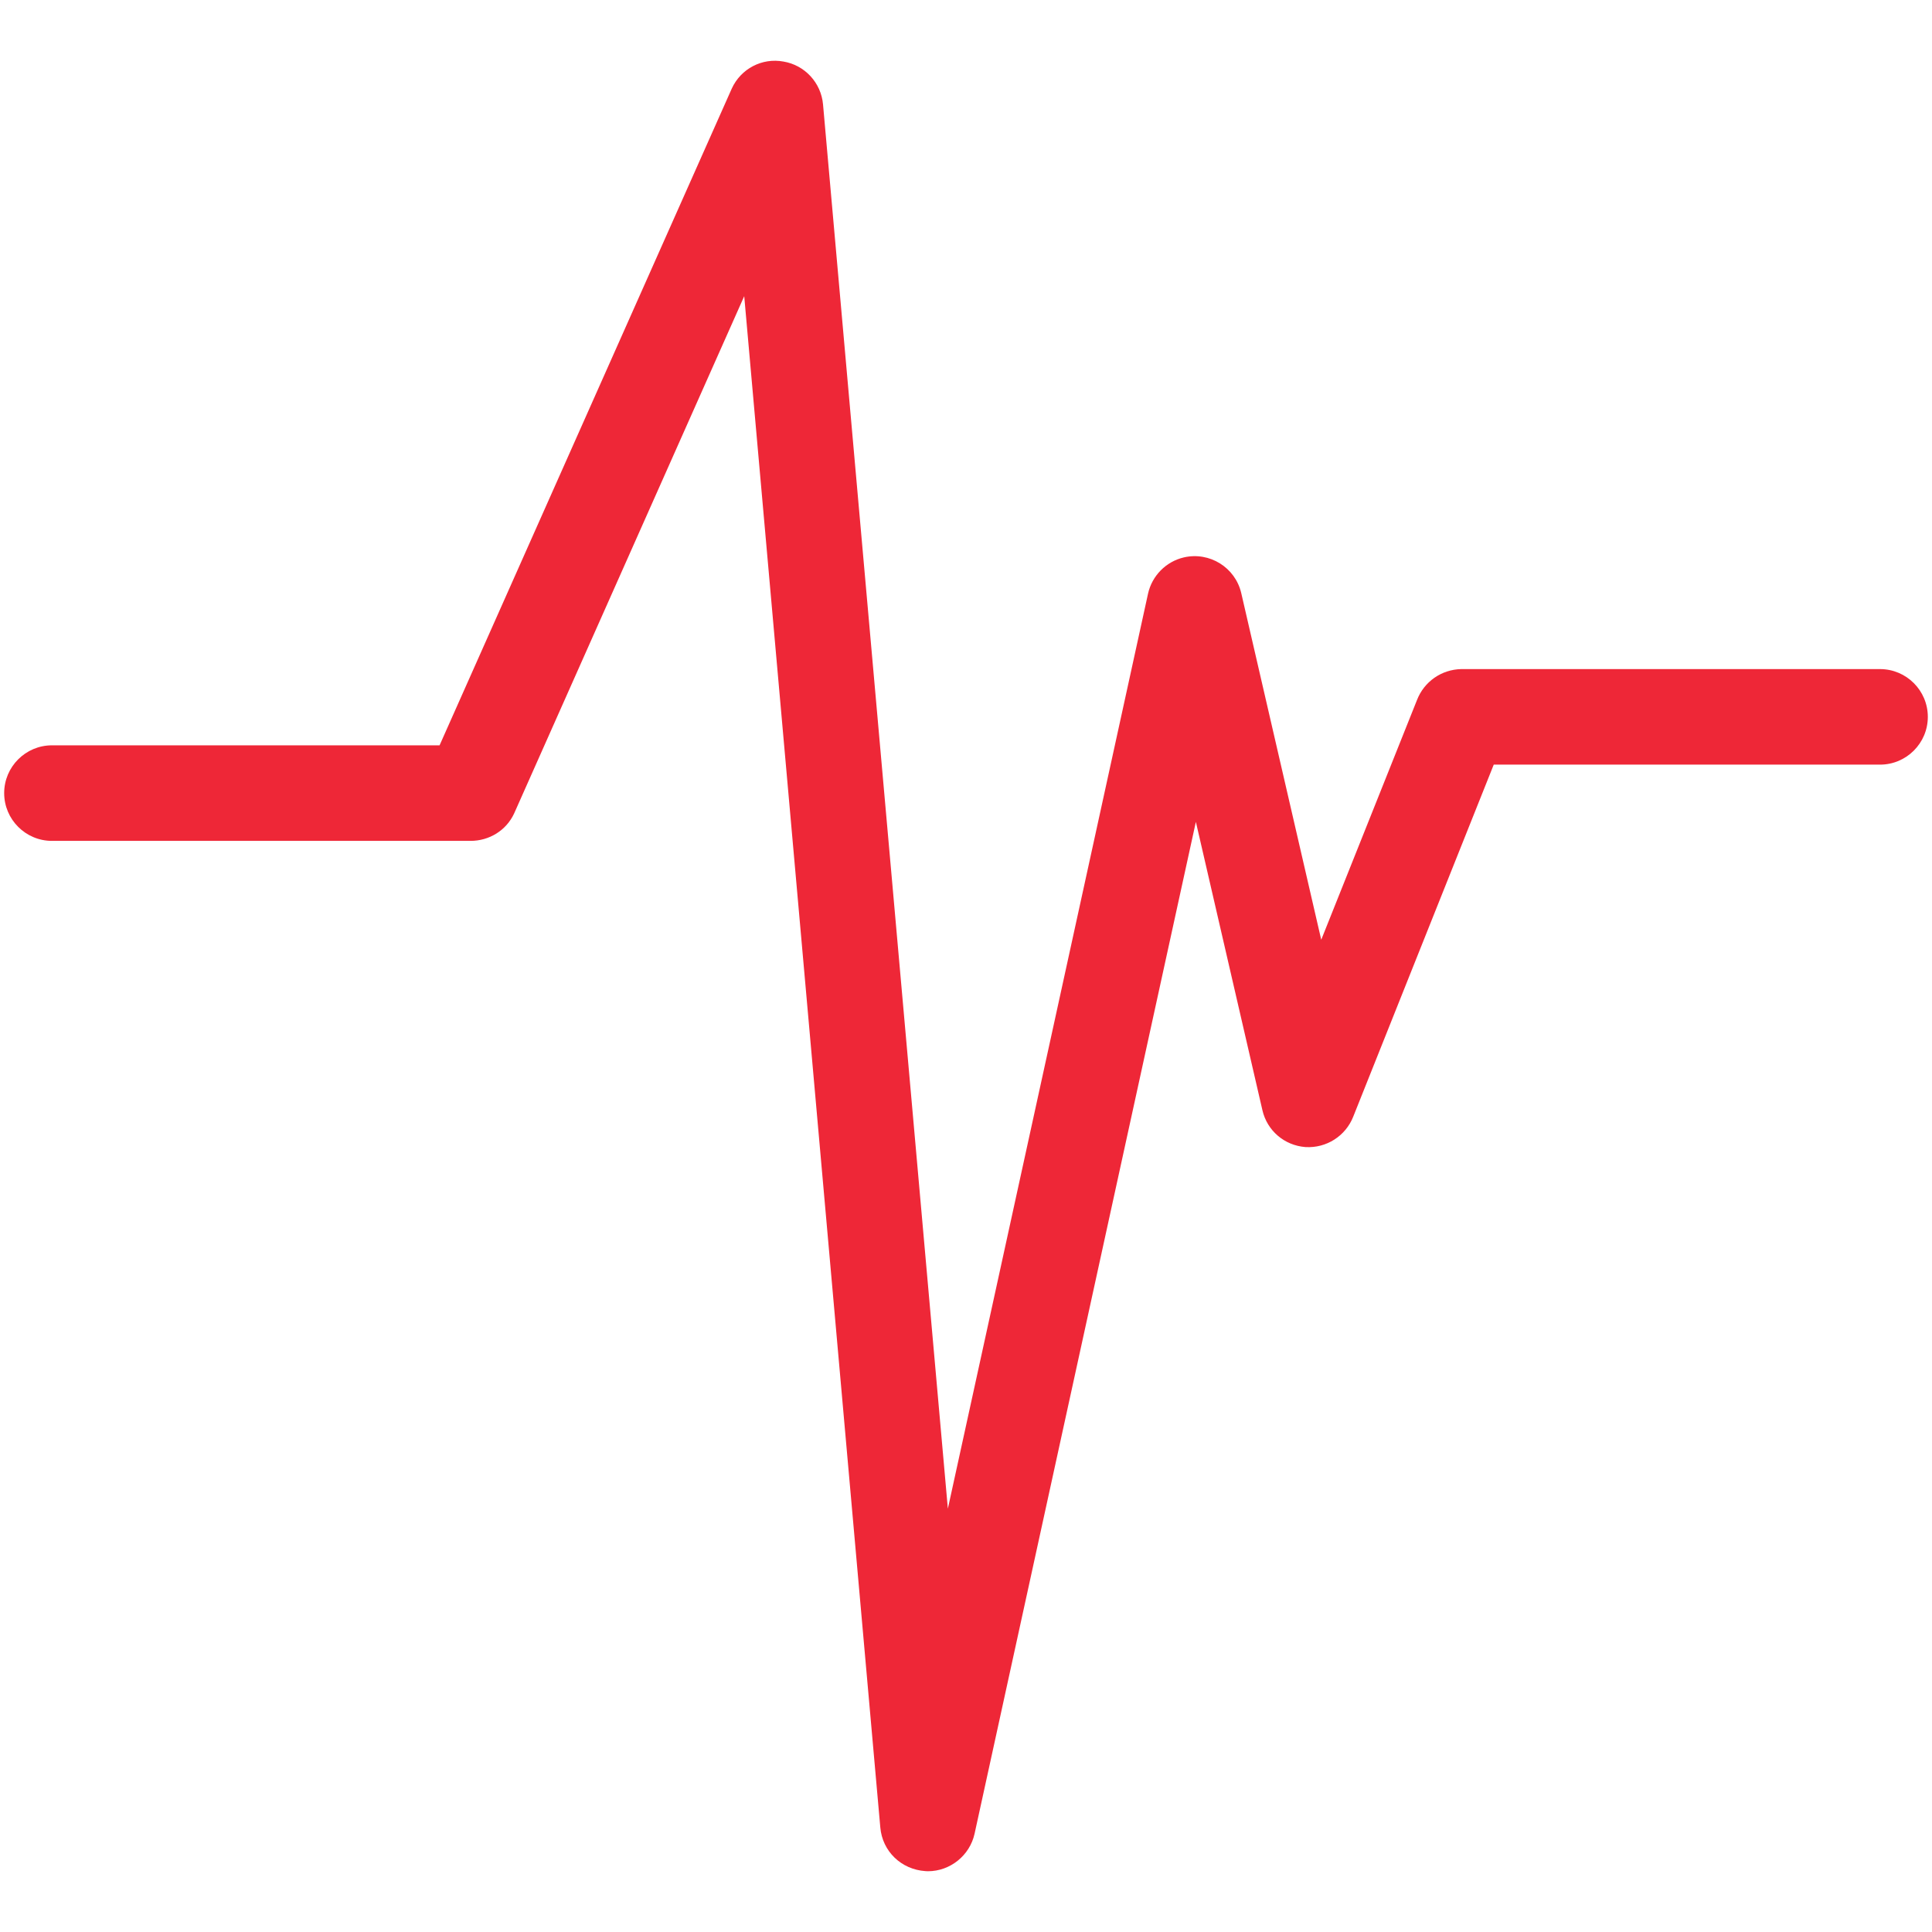
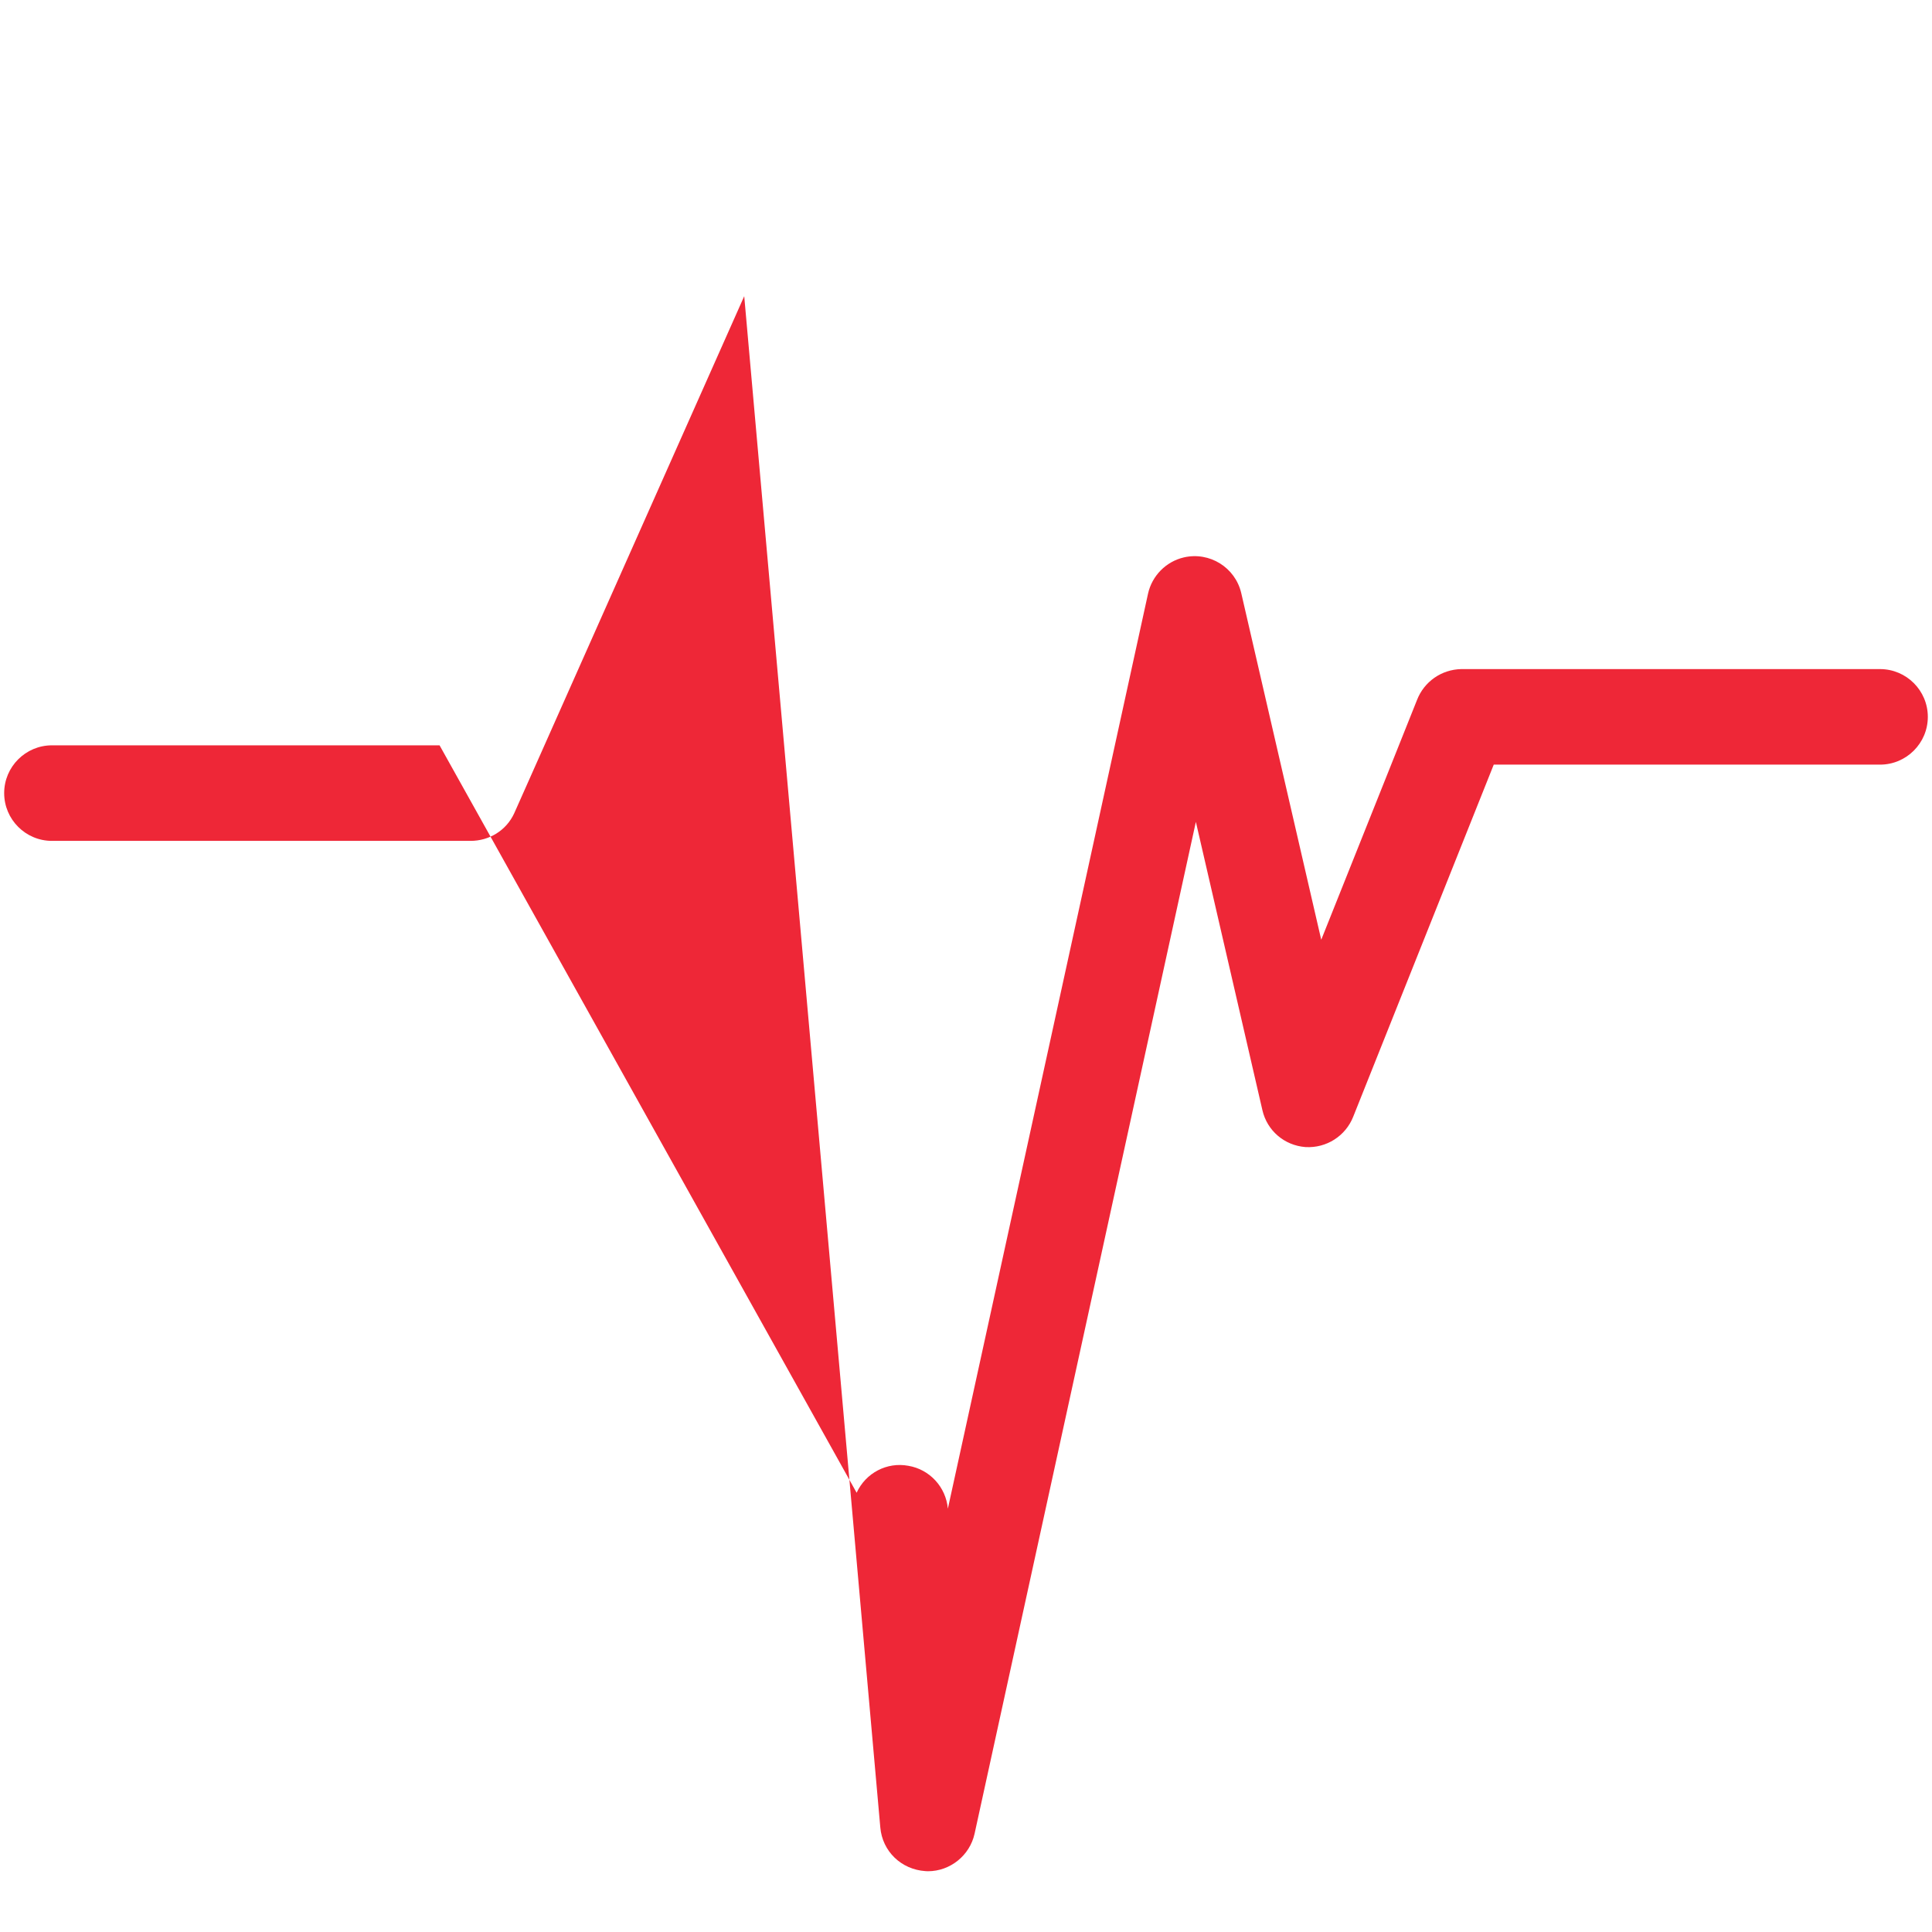
<svg xmlns="http://www.w3.org/2000/svg" version="1.1" id="Layer_1" x="0px" y="0px" viewBox="0 0 100 100" enable-background="new 0 0 100 100" xml:space="preserve">
-   <path fill="#EE2737" d="M97.311,34.632H75.633c-1.02,0.021-1.917,0.647-2.286,1.592l-4.96,12.417l-4.141-17.945  c-0.311-1.327-1.639-2.152-2.971-1.845c-0.924,0.215-1.651,0.954-1.854,1.881L49.061,78.088L42.6,5.405  c-0.1-1.123-0.945-2.035-2.048-2.219c-1.103-0.205-2.203,0.367-2.674,1.395L22.752,38.578H2.689c-1.363,0-2.473,1.109-2.473,2.473  s1.109,2.473,2.473,2.473h21.66c0.973,0.002,1.86-0.541,2.267-1.43L38.521,15.33l7.044,79.263c0.108,1.226,1.078,2.174,2.339,2.256  l0.126,0.006c1.152,0,2.167-0.817,2.414-1.943L61.898,42.54l3.444,14.923c0.243,1.058,1.135,1.825,2.228,1.909  c1.084,0.065,2.084-0.573,2.478-1.586l7.268-18.209h19.995c1.363,0,2.473-1.109,2.473-2.472S98.674,34.632,97.311,34.632z" />
+   <path fill="#EE2737" d="M97.311,34.632H75.633c-1.02,0.021-1.917,0.647-2.286,1.592l-4.96,12.417l-4.141-17.945  c-0.311-1.327-1.639-2.152-2.971-1.845c-0.924,0.215-1.651,0.954-1.854,1.881L49.061,78.088c-0.1-1.123-0.945-2.035-2.048-2.219c-1.103-0.205-2.203,0.367-2.674,1.395L22.752,38.578H2.689c-1.363,0-2.473,1.109-2.473,2.473  s1.109,2.473,2.473,2.473h21.66c0.973,0.002,1.86-0.541,2.267-1.43L38.521,15.33l7.044,79.263c0.108,1.226,1.078,2.174,2.339,2.256  l0.126,0.006c1.152,0,2.167-0.817,2.414-1.943L61.898,42.54l3.444,14.923c0.243,1.058,1.135,1.825,2.228,1.909  c1.084,0.065,2.084-0.573,2.478-1.586l7.268-18.209h19.995c1.363,0,2.473-1.109,2.473-2.472S98.674,34.632,97.311,34.632z" />
</svg>